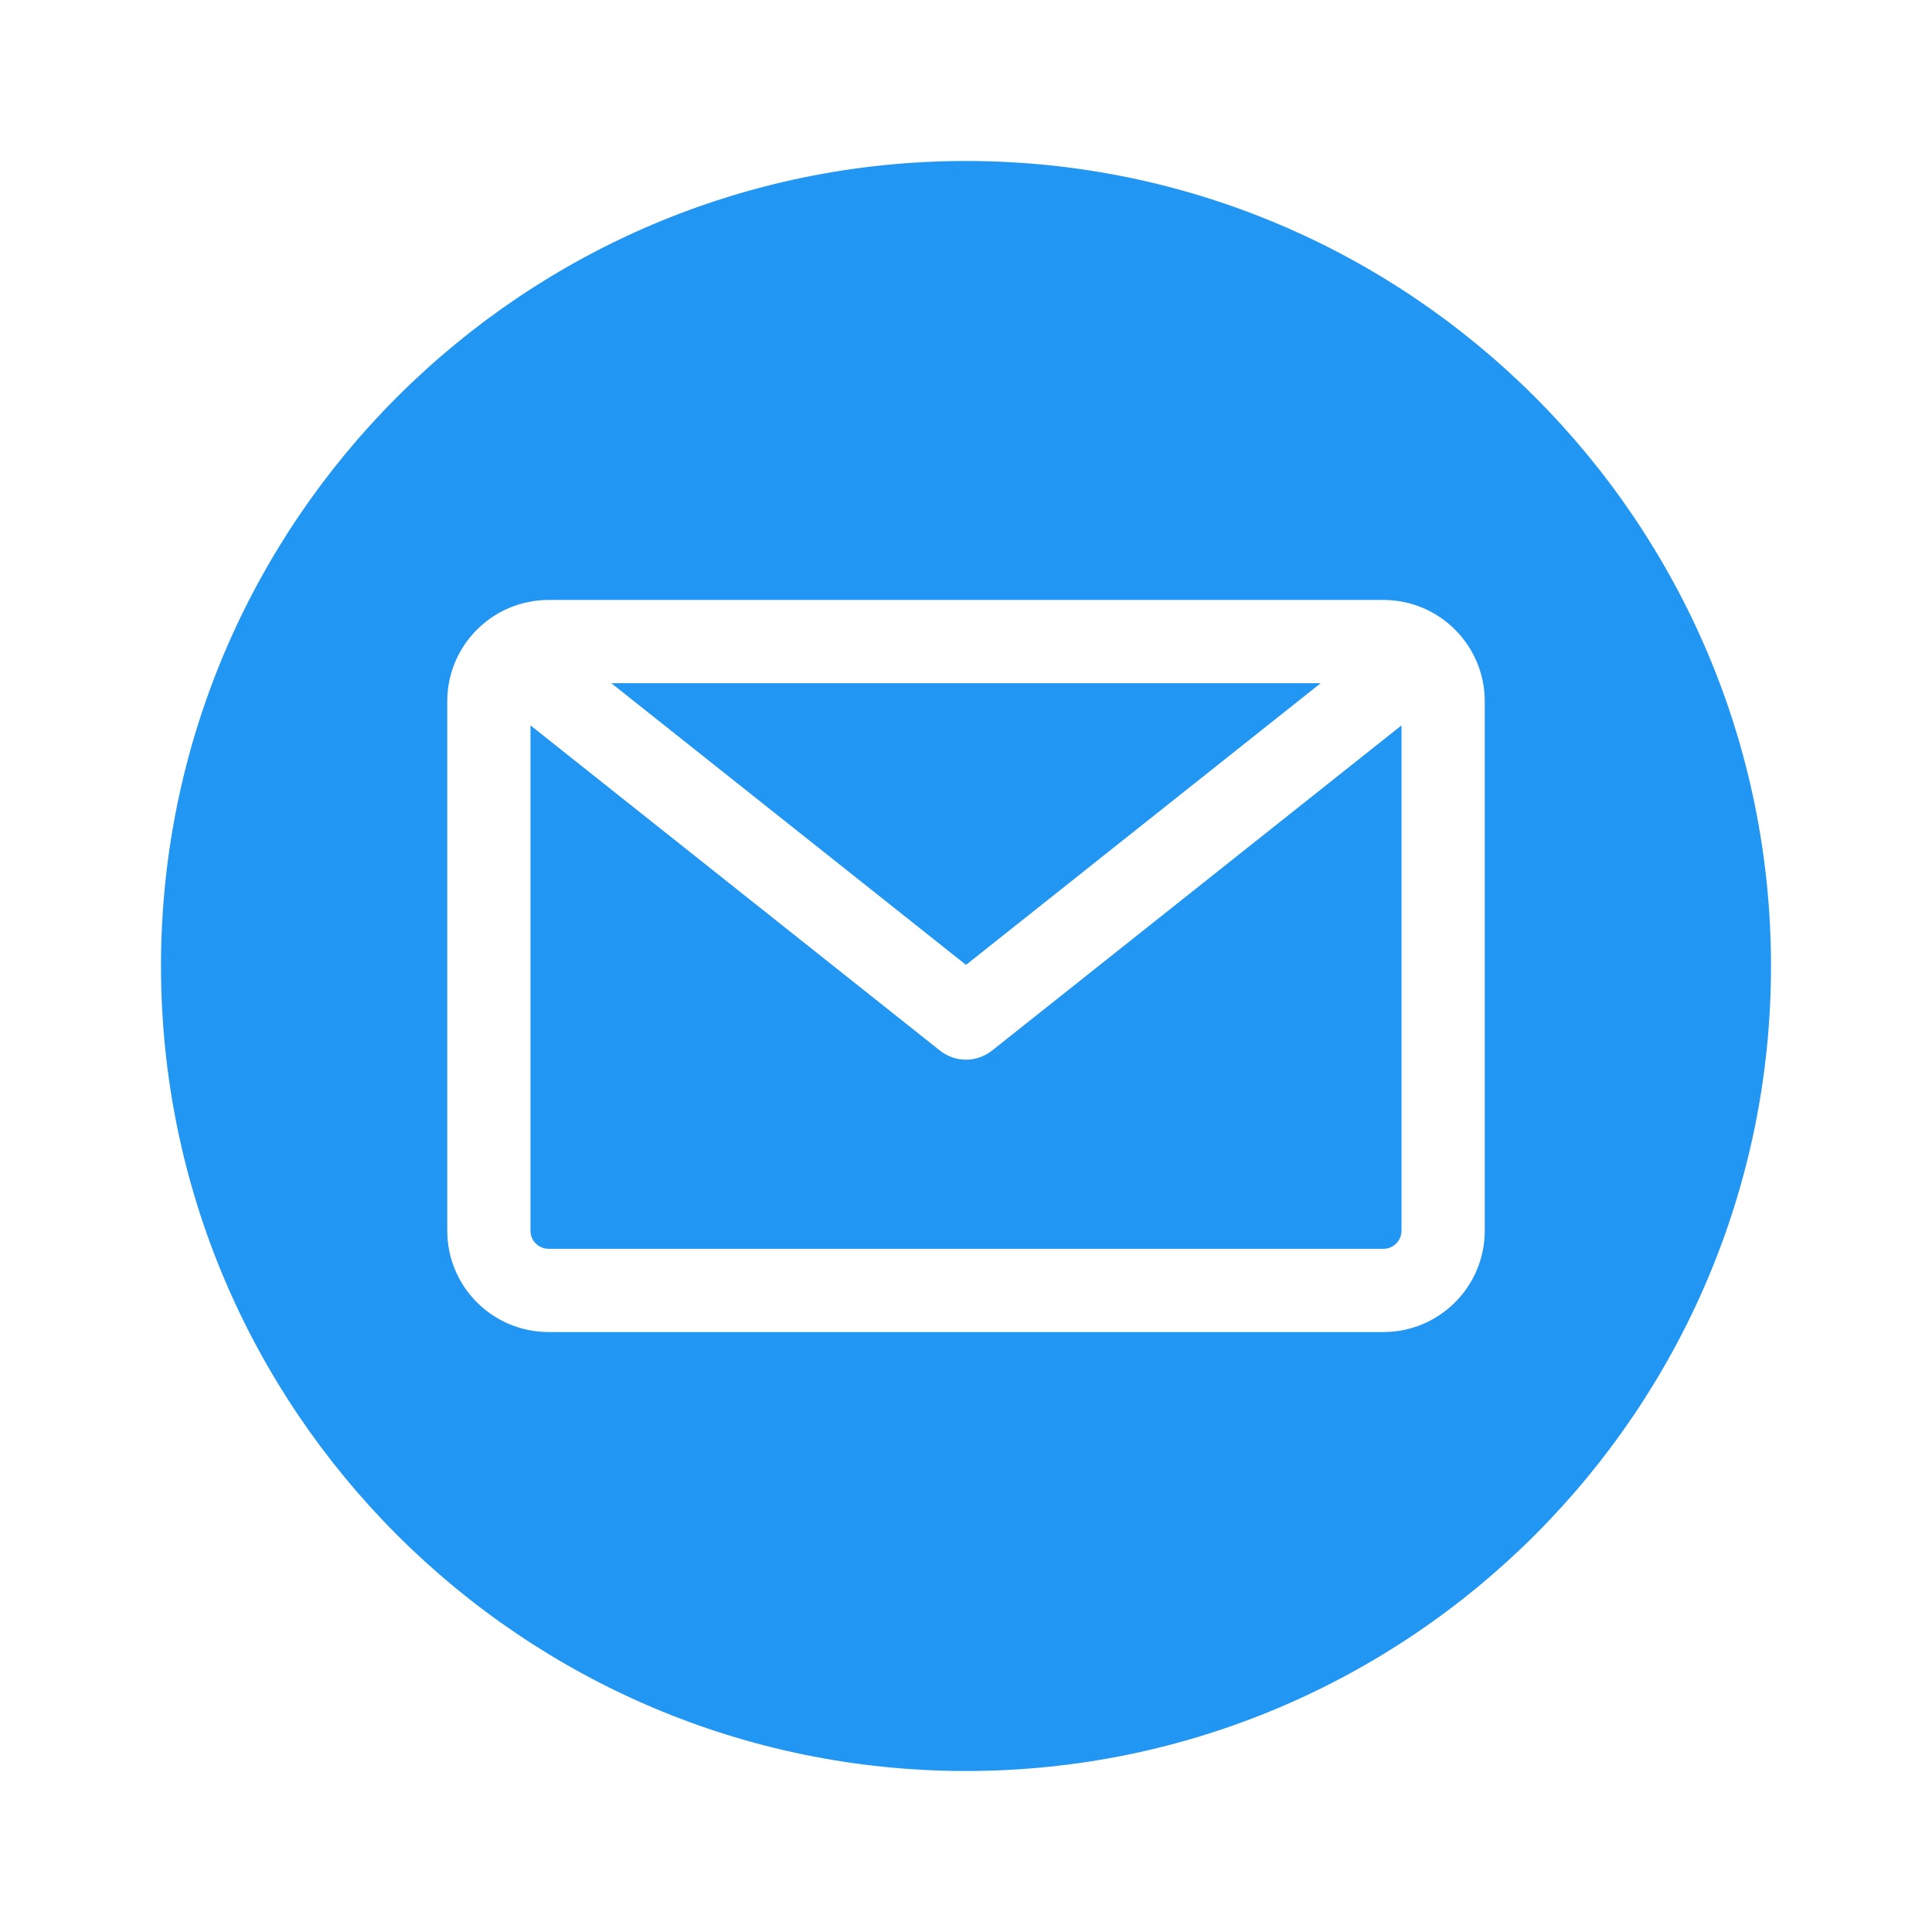
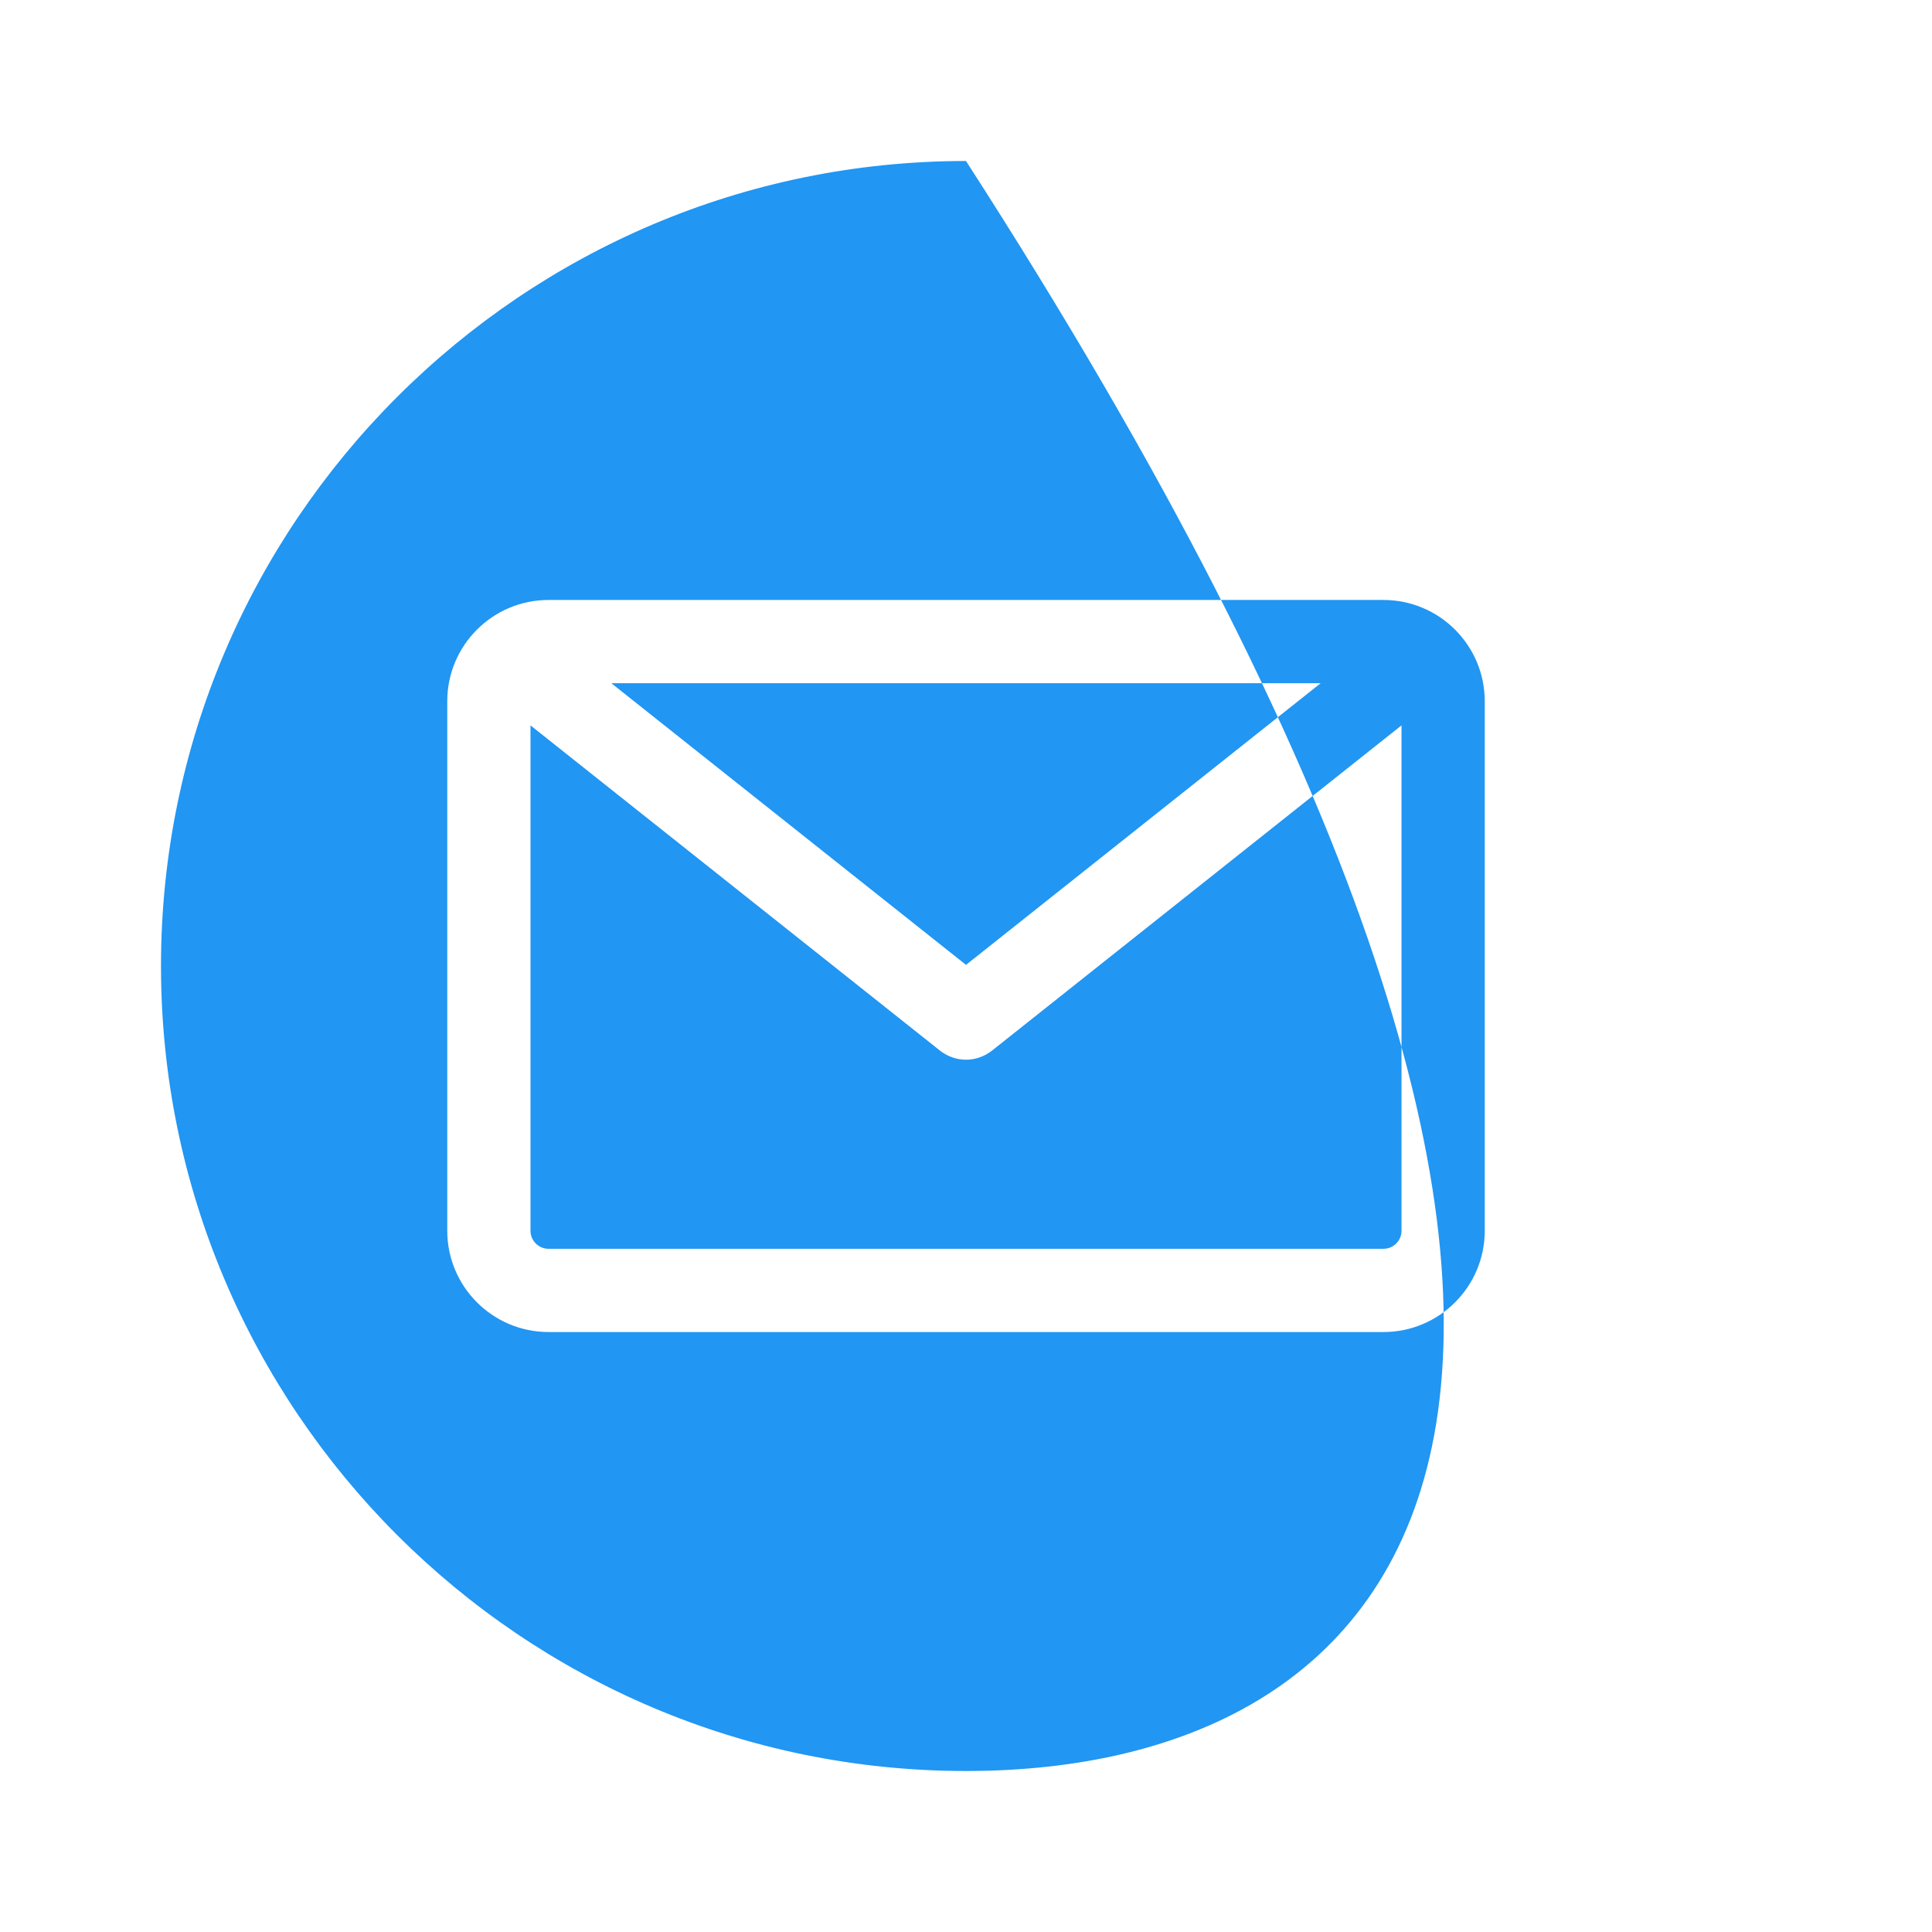
<svg xmlns="http://www.w3.org/2000/svg" width="24" height="24" viewBox="0 0 24 24" fill="none">
-   <path fill-rule="evenodd" clip-rule="evenodd" d="M12 22C6.486 22 2 17.514 2 12C2 6.486 6.486 2 12 2C17.514 2 22 6.486 22 12C22 17.514 17.514 22 12 22ZM17.186 15.513C17.309 15.513 17.41 15.413 17.41 15.289V9.011L12.322 13.052C12.227 13.126 12.114 13.164 12 13.164C11.886 13.164 11.773 13.126 11.678 13.052L6.59 9.011V15.289C6.59 15.413 6.691 15.513 6.814 15.513H17.186ZM16.406 8.487L12 11.986L7.594 8.487H16.406ZM18.444 8.711V15.289C18.444 15.983 17.88 16.547 17.186 16.547H6.814C6.12 16.547 5.556 15.983 5.556 15.289V8.711C5.556 8.017 6.12 7.453 6.814 7.453H17.186C17.88 7.453 18.444 8.017 18.444 8.711Z" fill="#2196F3" />
+   <path fill-rule="evenodd" clip-rule="evenodd" d="M12 22C6.486 22 2 17.514 2 12C2 6.486 6.486 2 12 2C22 17.514 17.514 22 12 22ZM17.186 15.513C17.309 15.513 17.41 15.413 17.41 15.289V9.011L12.322 13.052C12.227 13.126 12.114 13.164 12 13.164C11.886 13.164 11.773 13.126 11.678 13.052L6.59 9.011V15.289C6.59 15.413 6.691 15.513 6.814 15.513H17.186ZM16.406 8.487L12 11.986L7.594 8.487H16.406ZM18.444 8.711V15.289C18.444 15.983 17.88 16.547 17.186 16.547H6.814C6.12 16.547 5.556 15.983 5.556 15.289V8.711C5.556 8.017 6.12 7.453 6.814 7.453H17.186C17.88 7.453 18.444 8.017 18.444 8.711Z" fill="#2196F3" />
</svg>